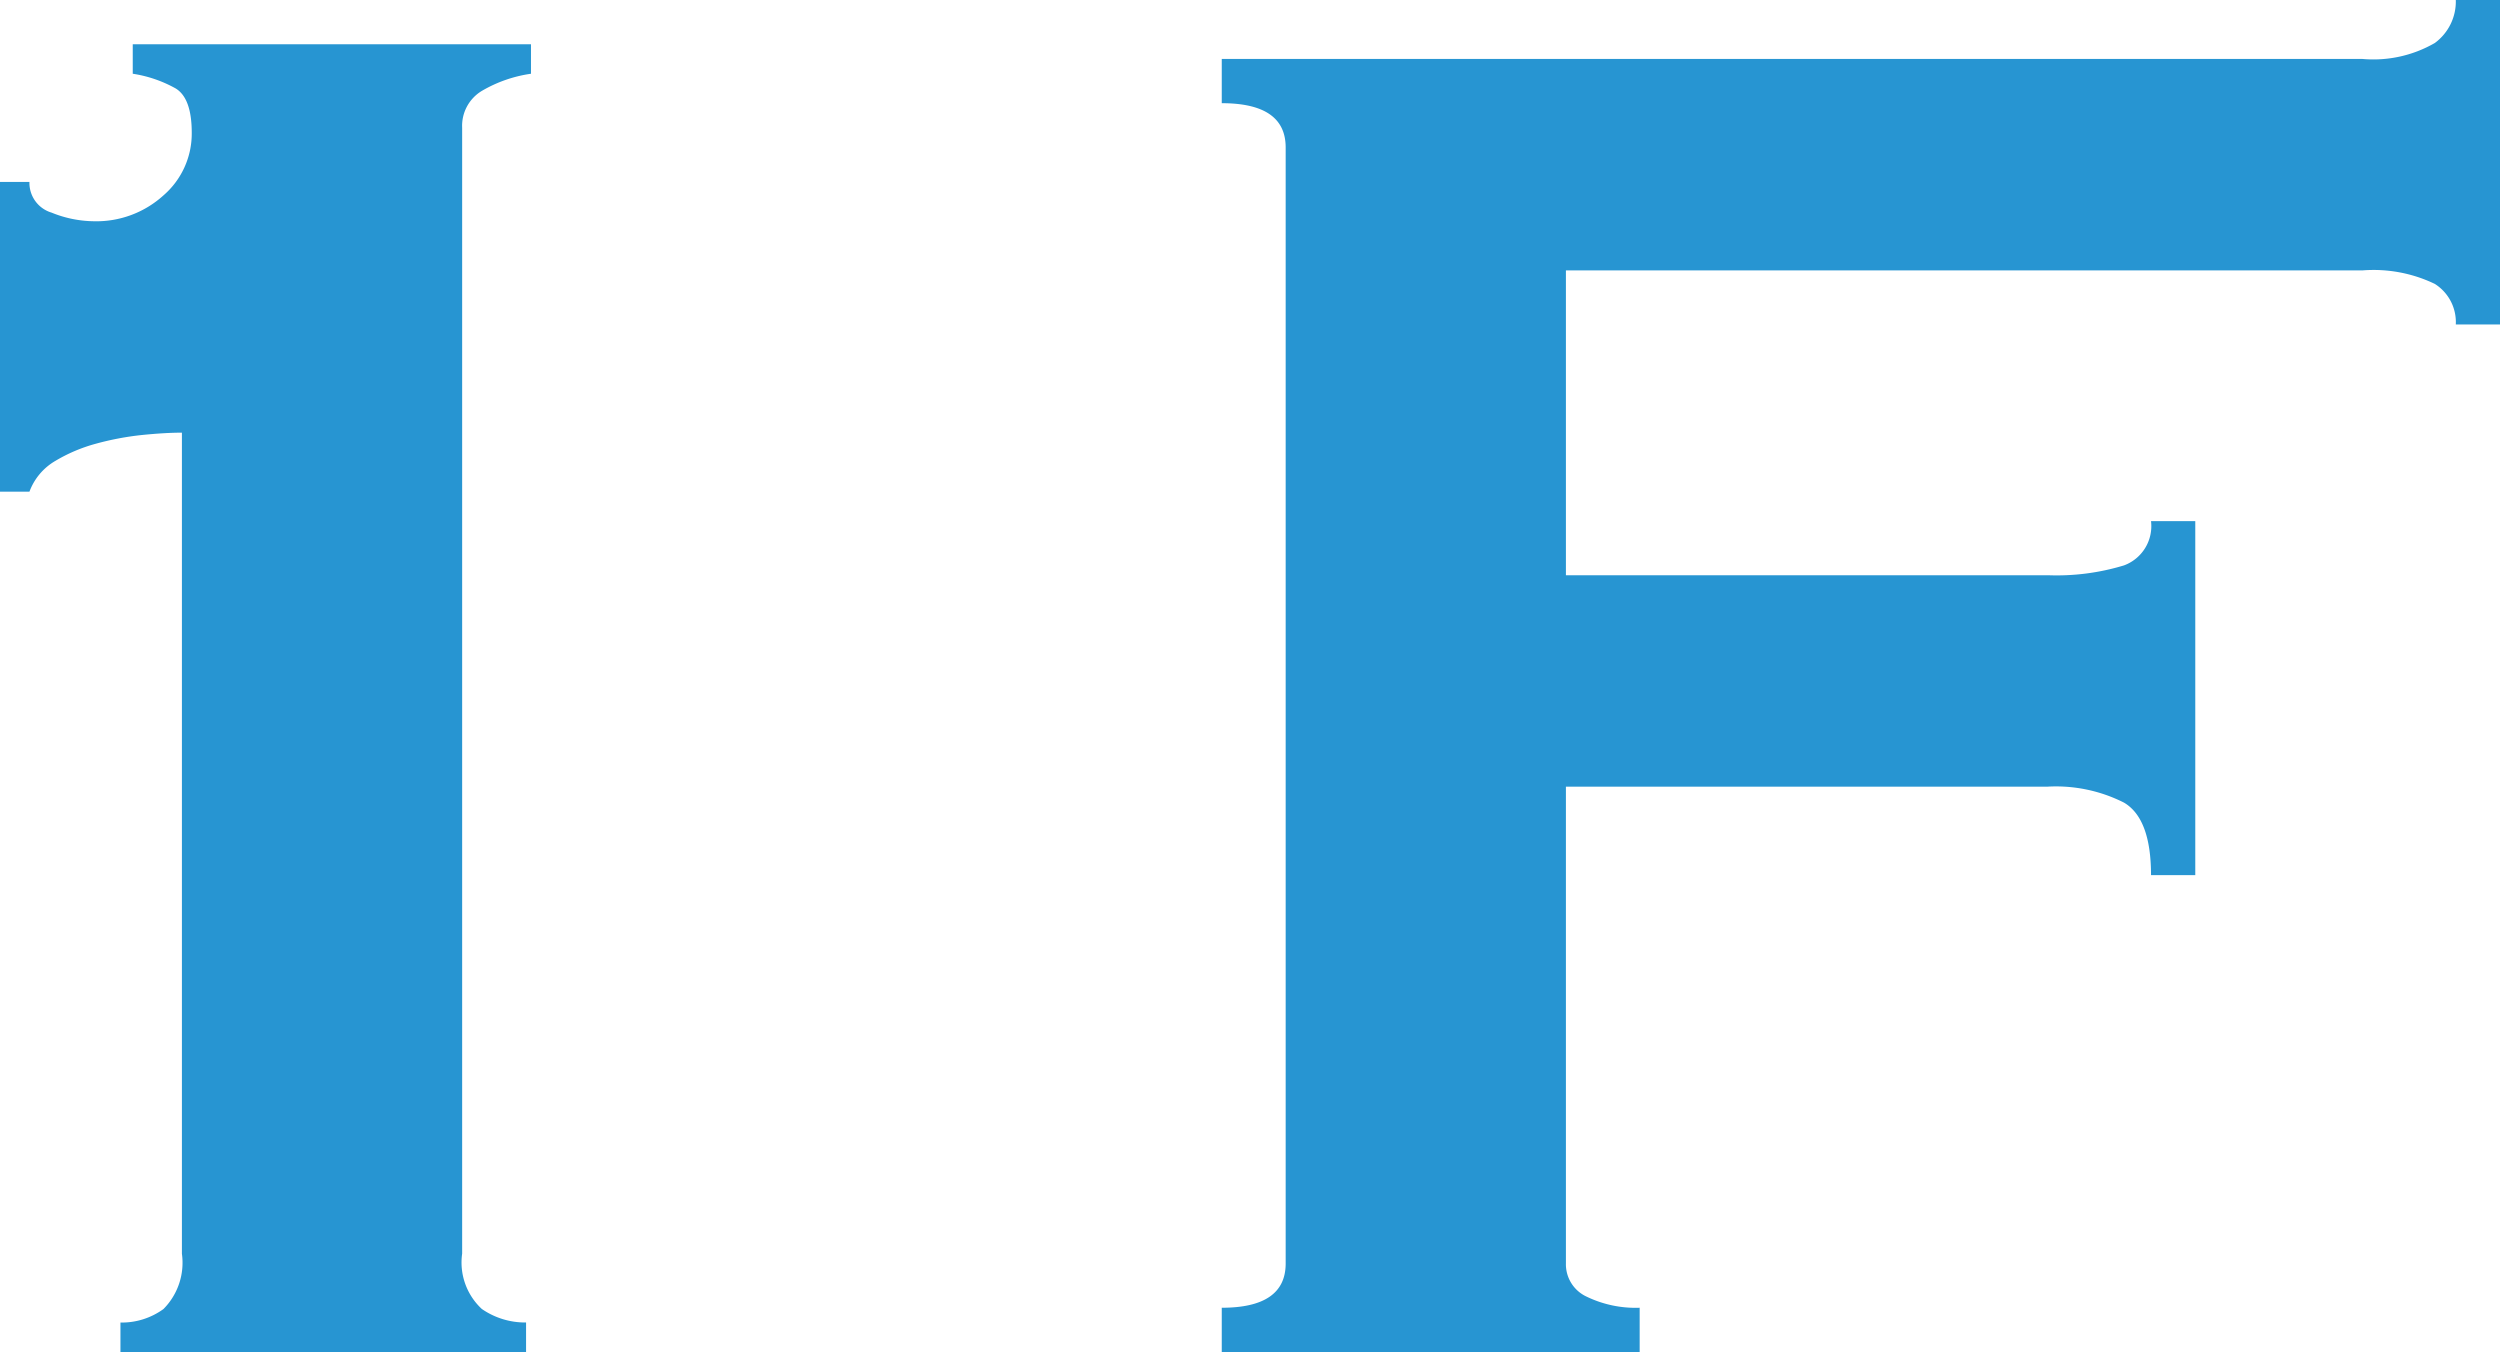
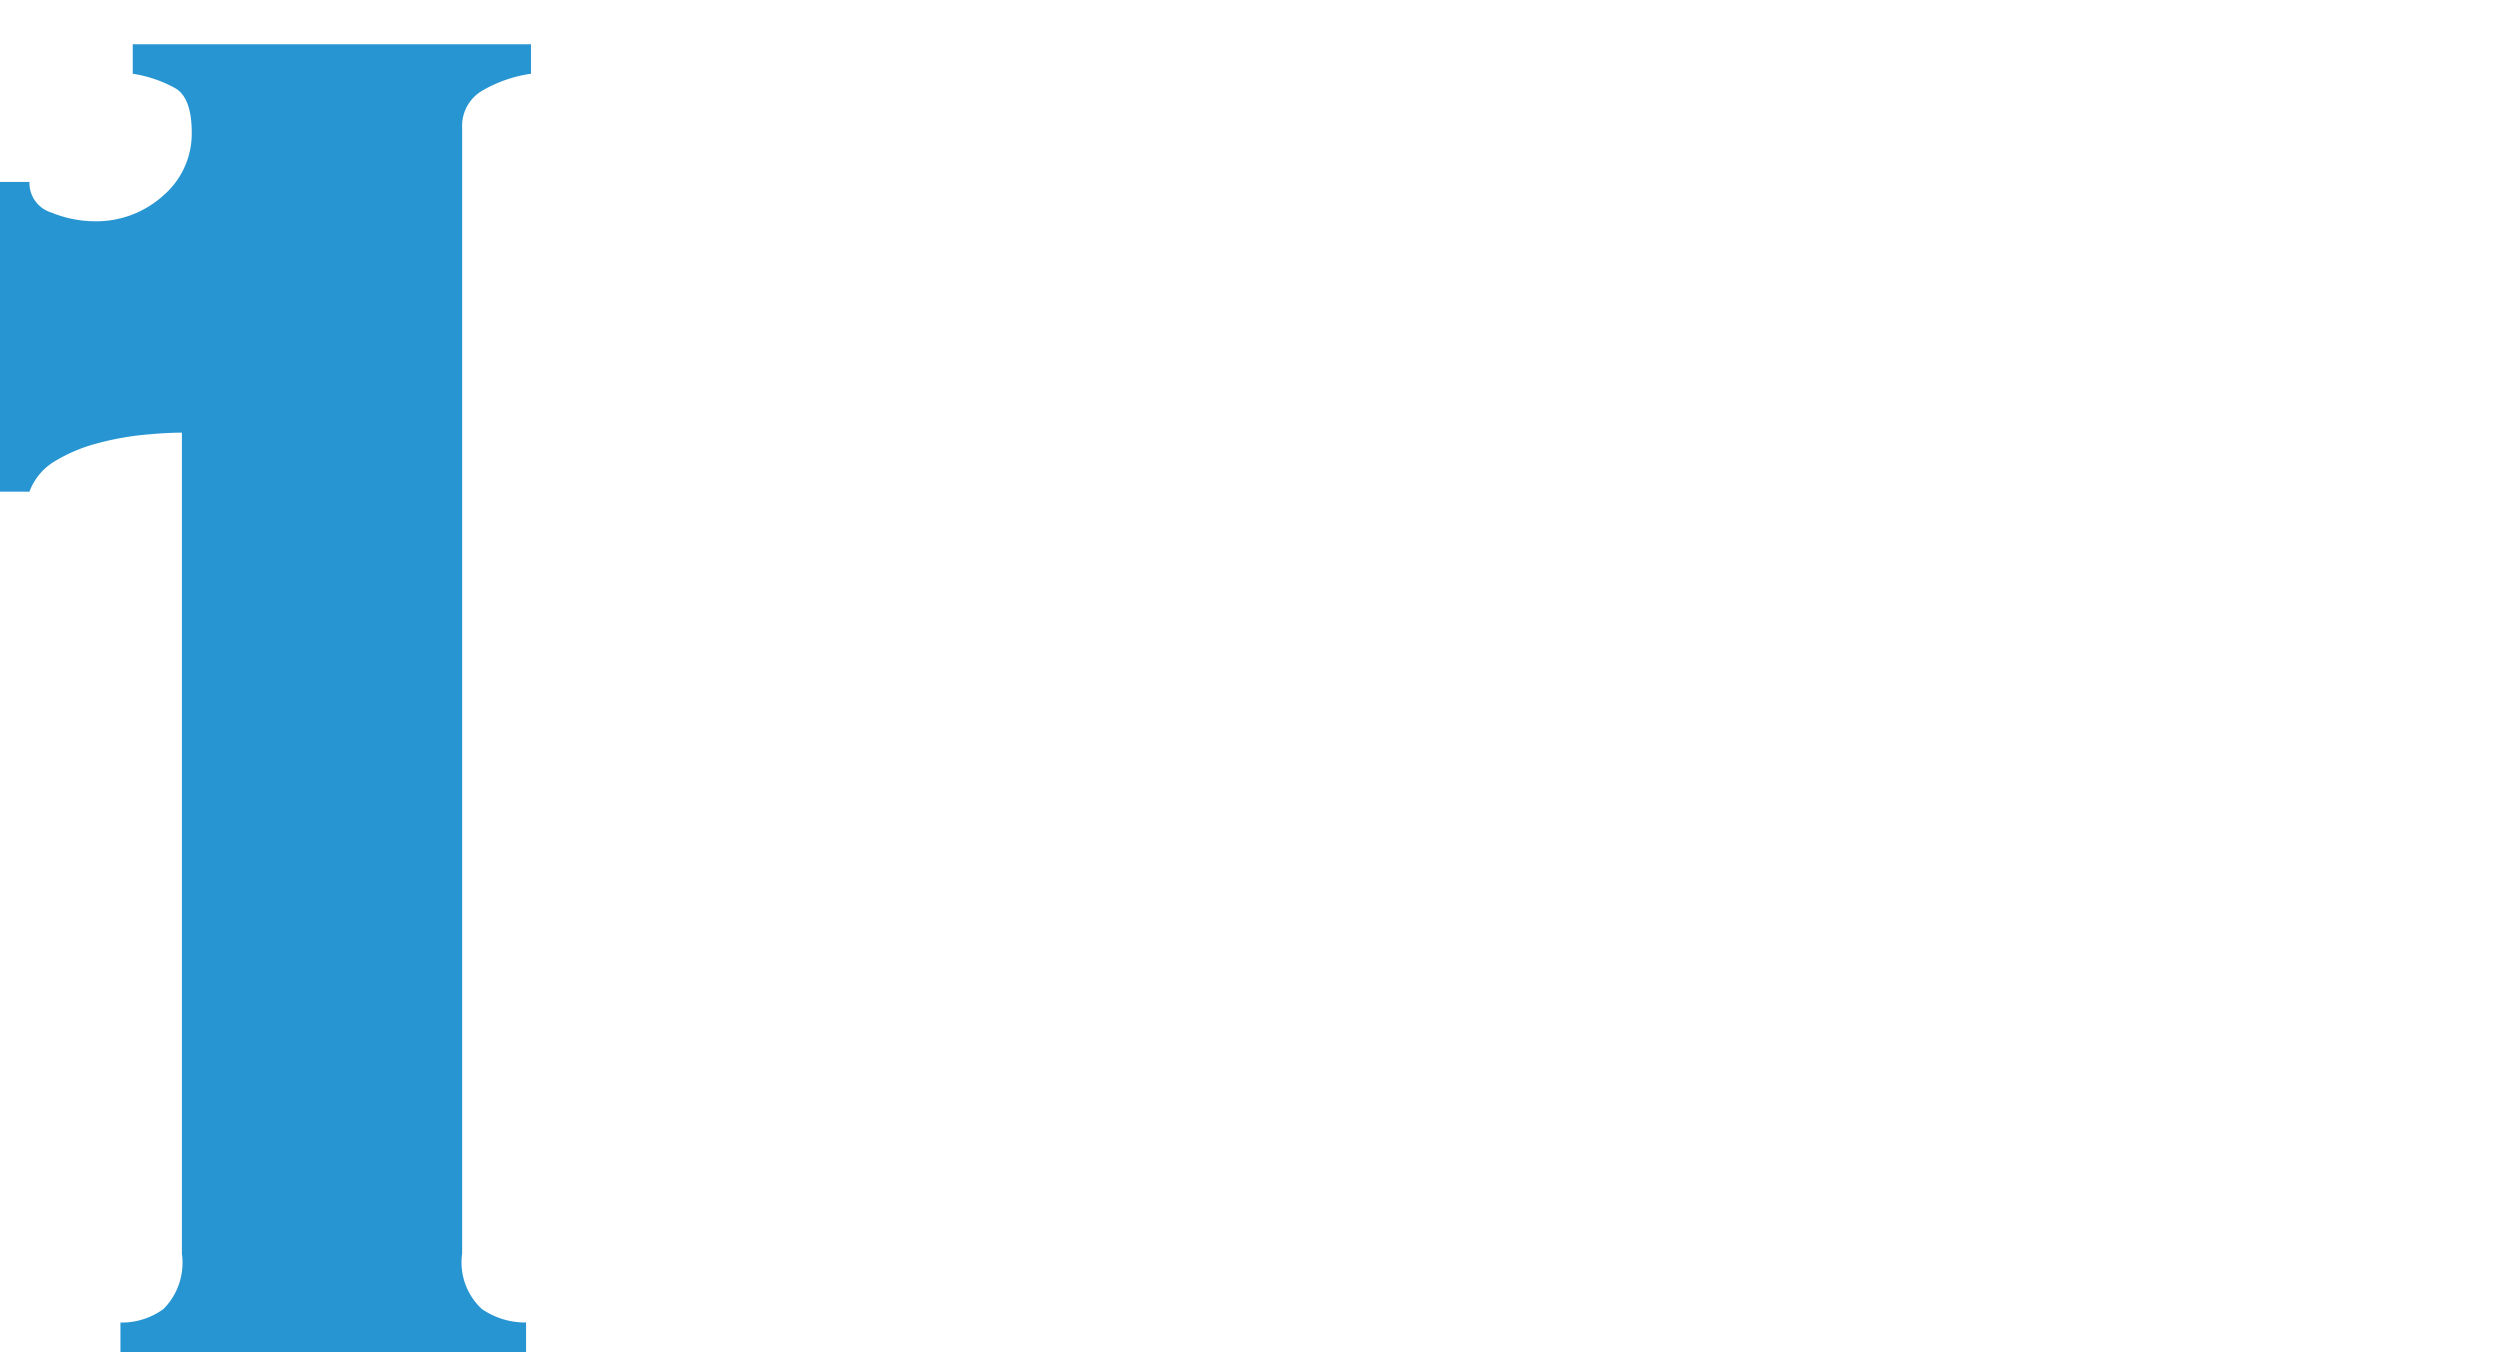
<svg xmlns="http://www.w3.org/2000/svg" width="50.849" height="27.5" viewBox="0 0 50.849 27.5">
  <g id="グループ_333" data-name="グループ 333" transform="translate(-487.485 -757.355)">
    <path id="パス_1398" data-name="パス 1398" d="M489.935,784.255a1.442,1.442,0,0,0,.875-.275,1.336,1.336,0,0,0,.375-1.125v-16.7c-.233,0-.509.017-.825.049a5.862,5.862,0,0,0-.925.176,3.275,3.275,0,0,0-.825.35,1.21,1.21,0,0,0-.526.625h-.6v-6.3h.6a.63.63,0,0,0,.451.625,2.336,2.336,0,0,0,.85.175,2.031,2.031,0,0,0,1.425-.526,1.661,1.661,0,0,0,.575-1.274q0-.7-.325-.9a2.579,2.579,0,0,0-.875-.3v-.6h8.1v.6a2.732,2.732,0,0,0-1,.349.829.829,0,0,0-.4.75v22.9a1.289,1.289,0,0,0,.4,1.125,1.551,1.551,0,0,0,.9.275v.6h-8.25Z" fill="#2795d2" />
-     <path id="パス_1399" data-name="パス 1399" d="M537.435,763.954a.919.919,0,0,0-.426-.824,2.871,2.871,0,0,0-1.474-.275h-16.2v6.2h9.8a4.706,4.706,0,0,0,1.551-.2.851.851,0,0,0,.55-.9h.9v7.2h-.9q0-1.151-.55-1.475a3.066,3.066,0,0,0-1.551-.325h-9.8v9.7a.725.725,0,0,0,.425.675,2.284,2.284,0,0,0,1.075.224v.9h-8.5v-.9q1.3,0,1.3-.9v-22.7q0-.9-1.3-.9v-.9h23.2a2.5,2.5,0,0,0,1.474-.325,1.046,1.046,0,0,0,.426-.875h.9v6.6Z" fill="#2795d2" />
  </g>
</svg>